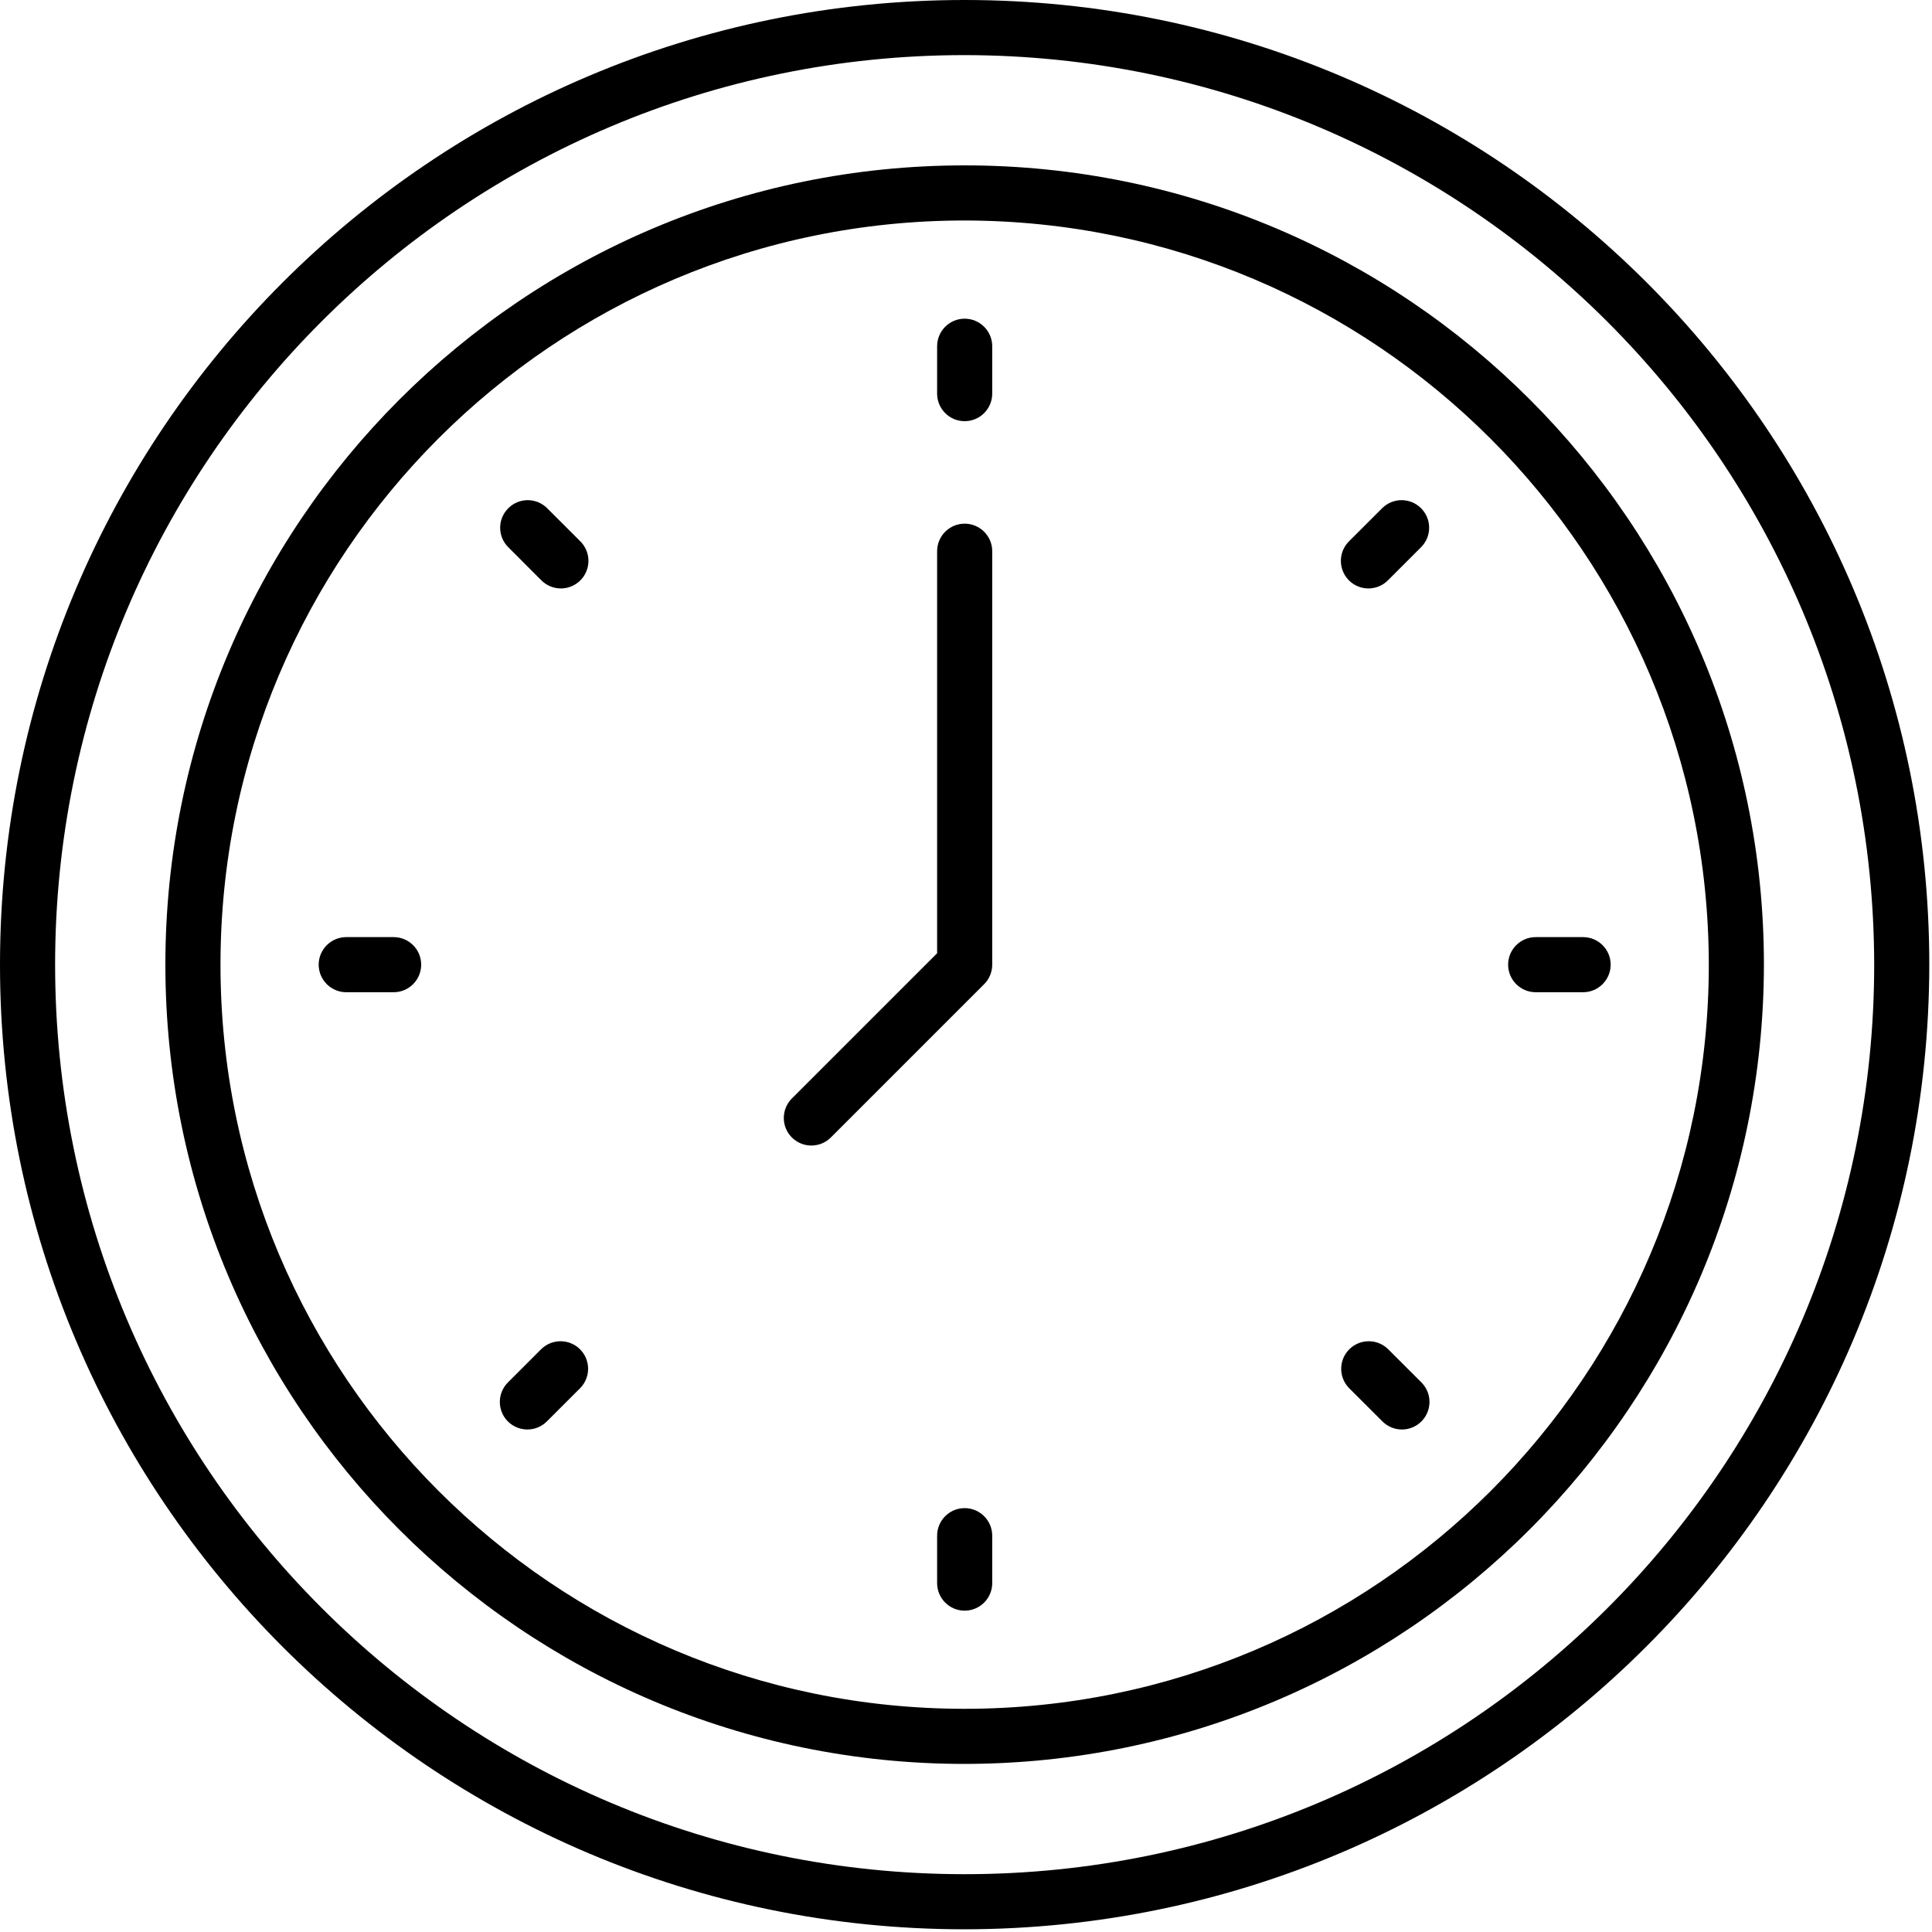
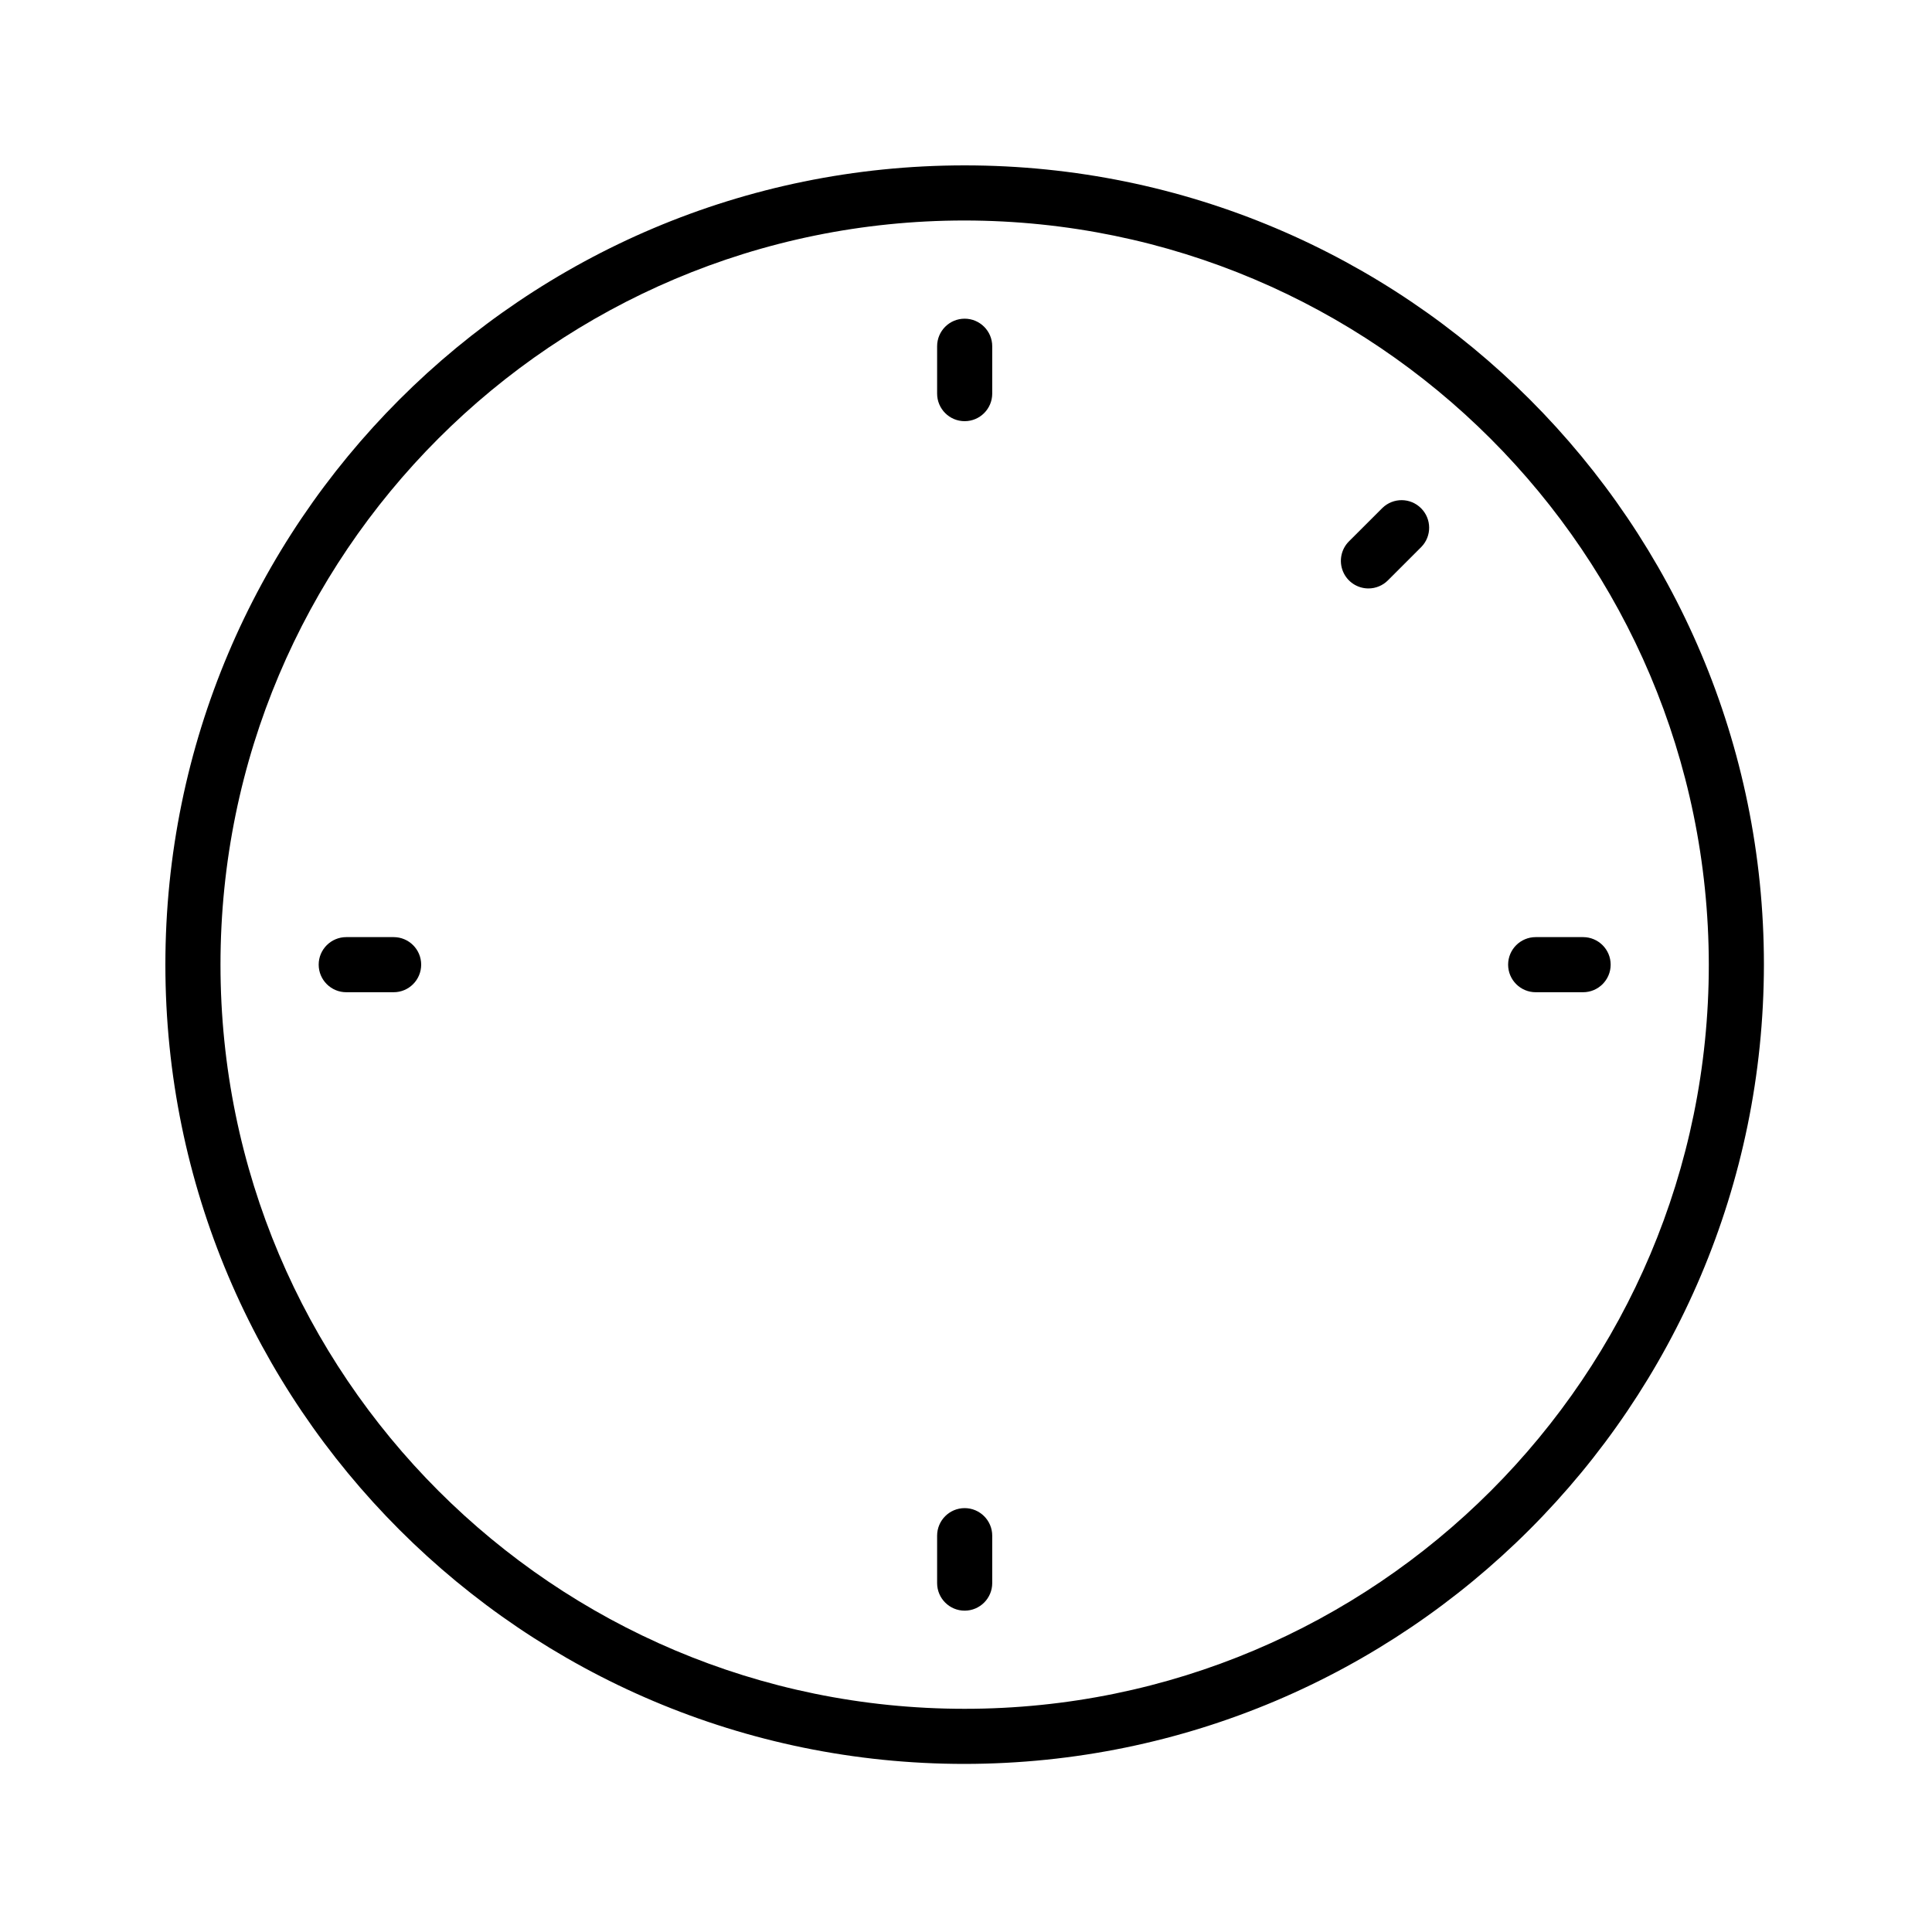
<svg xmlns="http://www.w3.org/2000/svg" width="40px" height="40px" viewBox="0 0 40 40" version="1.1">
  <title>clock-time</title>
  <defs>
    <filter id="filter-1">
      <feColorMatrix in="SourceGraphic" type="matrix" values="0 0 0 0 1 0 0 0 0 1 0 0 0 0 1 0 0 0 1 0" />
    </filter>
  </defs>
  <g id="Subpages" stroke="none" stroke-width="1" fill="none" fill-rule="evenodd">
    <g id="clock-time" transform="translate(-297, -519)" filter="url(#filter-1)">
      <g transform="translate(297, 519)">
-         <path d="M19.972,39.944 C8.942,39.944 -4.68811702e-15,31.002 -4.68811702e-15,19.972 C-4.68811702e-15,8.942 8.942,-4.68811702e-15 19.972,-4.68811702e-15 C31.002,-4.68811702e-15 39.944,8.942 39.944,19.972 C39.932,30.997 30.997,39.932 19.972,39.944 Z M19.972,1.141 C9.572,1.141 1.141,9.572 1.141,19.972 C1.141,30.372 9.572,38.803 19.972,38.803 C30.372,38.803 38.803,30.372 38.803,19.972 C38.791,9.577 30.367,1.153 19.972,1.141 Z" id="Shape" fill="#000000" fill-rule="nonzero" />
        <path d="M19.972,36.52 C10.833,36.52 3.424,29.112 3.424,19.972 C3.424,10.833 10.833,3.424 19.972,3.424 C29.112,3.424 36.52,10.833 36.52,19.972 C36.51,29.107 29.107,36.51 19.972,36.52 Z M19.972,4.565 C11.463,4.565 4.565,11.463 4.565,19.972 C4.565,28.481 11.463,35.379 19.972,35.379 C28.481,35.379 35.379,28.481 35.379,19.972 C35.369,11.467 28.477,4.575 19.972,4.565 Z" id="Shape" fill="#000000" fill-rule="nonzero" />
        <path d="M19.972,8.72 C19.657,8.72 19.402,8.464 19.402,8.149 L19.402,7.169 C19.402,6.854 19.657,6.598 19.972,6.598 C20.287,6.598 20.543,6.854 20.543,7.169 L20.543,8.15 C20.542,8.465 20.287,8.72 19.972,8.72 L19.972,8.72 Z" id="Path" fill="#000000" fill-rule="nonzero" />
        <path d="M19.972,33.347 C19.657,33.347 19.402,33.091 19.402,32.776 L19.402,31.795 C19.402,31.48 19.657,31.224 19.972,31.224 C20.287,31.224 20.543,31.48 20.543,31.795 L20.543,32.776 C20.543,33.091 20.287,33.347 19.972,33.347 Z" id="Path" fill="#000000" fill-rule="nonzero" />
        <path d="M28.332,12.183 C28.101,12.183 27.893,12.044 27.805,11.831 C27.717,11.618 27.765,11.372 27.928,11.209 L28.622,10.516 C28.846,10.299 29.202,10.302 29.422,10.523 C29.642,10.743 29.645,11.099 29.429,11.322 L28.735,12.016 C28.628,12.123 28.483,12.183 28.332,12.183 L28.332,12.183 Z" id="Path" fill="#000000" fill-rule="nonzero" />
-         <path d="M10.919,29.596 C10.688,29.596 10.48,29.457 10.392,29.244 C10.304,29.031 10.352,28.786 10.516,28.622 L11.209,27.929 C11.433,27.713 11.789,27.716 12.009,27.936 C12.229,28.156 12.232,28.512 12.016,28.736 L11.322,29.429 C11.216,29.536 11.07,29.596 10.919,29.596 L10.919,29.596 Z" id="Path" fill="#000000" fill-rule="nonzero" />
        <path d="M32.776,20.543 L31.795,20.543 C31.48,20.543 31.224,20.287 31.224,19.972 C31.224,19.657 31.48,19.402 31.795,19.402 L32.776,19.402 C33.091,19.402 33.347,19.657 33.347,19.972 C33.347,20.287 33.091,20.543 32.776,20.543 Z" id="Path" fill="#000000" fill-rule="nonzero" />
        <path d="M8.149,20.543 L7.169,20.543 C6.854,20.543 6.598,20.287 6.598,19.972 C6.598,19.657 6.854,19.402 7.169,19.402 L8.15,19.402 C8.465,19.402 8.72,19.657 8.72,19.972 C8.72,20.287 8.465,20.543 8.15,20.543 L8.149,20.543 Z" id="Path" fill="#000000" fill-rule="nonzero" />
-         <path d="M29.025,29.596 C28.874,29.596 28.729,29.536 28.622,29.429 L27.928,28.736 C27.712,28.512 27.715,28.156 27.935,27.936 C28.156,27.716 28.511,27.713 28.735,27.929 L29.429,28.622 C29.592,28.786 29.641,29.031 29.552,29.244 C29.464,29.457 29.256,29.596 29.025,29.596 Z" id="Path" fill="#000000" fill-rule="nonzero" />
-         <path d="M11.612,12.183 C11.461,12.183 11.316,12.123 11.209,12.016 L10.516,11.322 C10.299,11.099 10.302,10.743 10.523,10.523 C10.743,10.302 11.099,10.299 11.322,10.516 L12.016,11.209 C12.179,11.372 12.228,11.618 12.139,11.831 C12.051,12.044 11.843,12.183 11.612,12.183 Z" id="Path" fill="#000000" fill-rule="nonzero" />
-         <path d="M16.798,23.717 C16.568,23.717 16.36,23.578 16.271,23.365 C16.183,23.152 16.232,22.906 16.395,22.743 L19.402,19.736 L19.402,11.413 C19.402,11.097 19.657,10.842 19.972,10.842 C20.287,10.842 20.543,11.097 20.543,11.413 L20.543,19.972 C20.543,20.123 20.483,20.269 20.376,20.376 L17.202,23.55 C17.095,23.657 16.95,23.717 16.798,23.717 L16.798,23.717 Z" id="Path" fill="#000000" fill-rule="nonzero" />
      </g>
    </g>
  </g>
</svg>